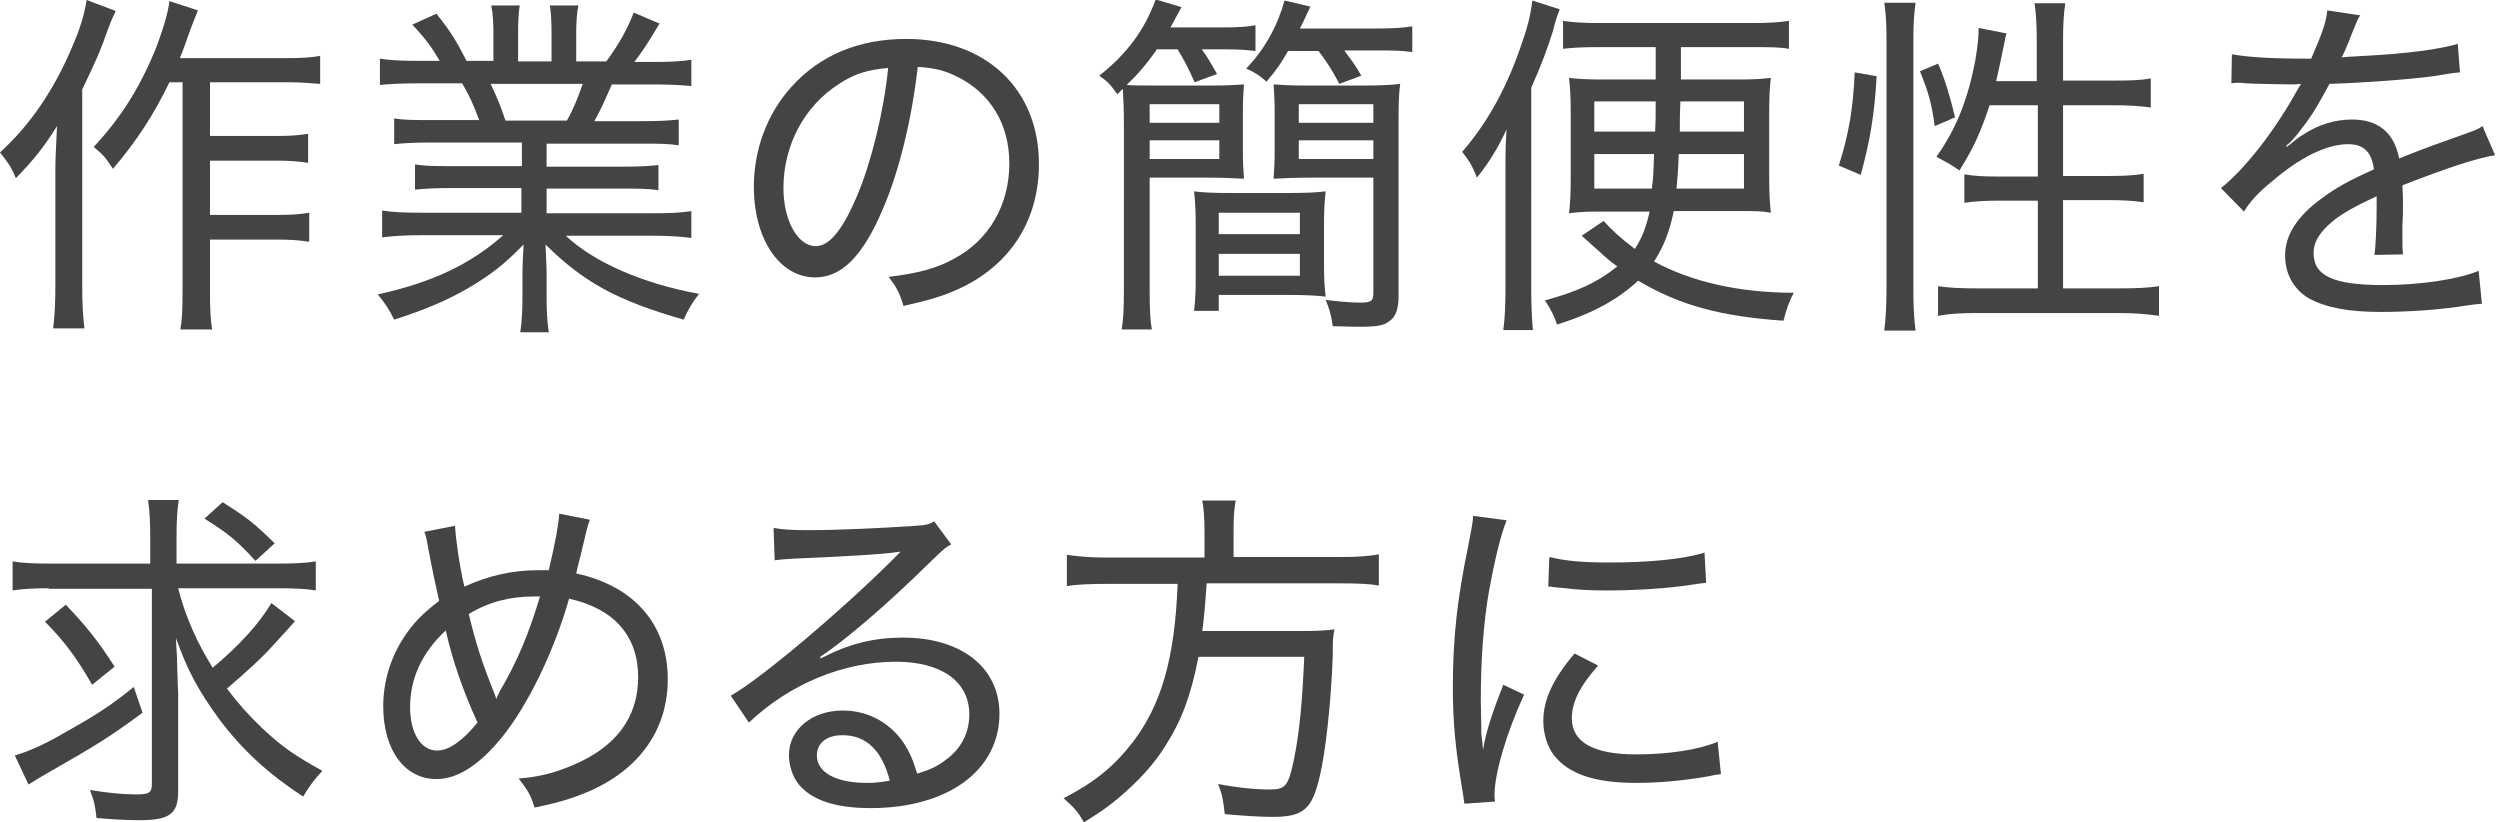
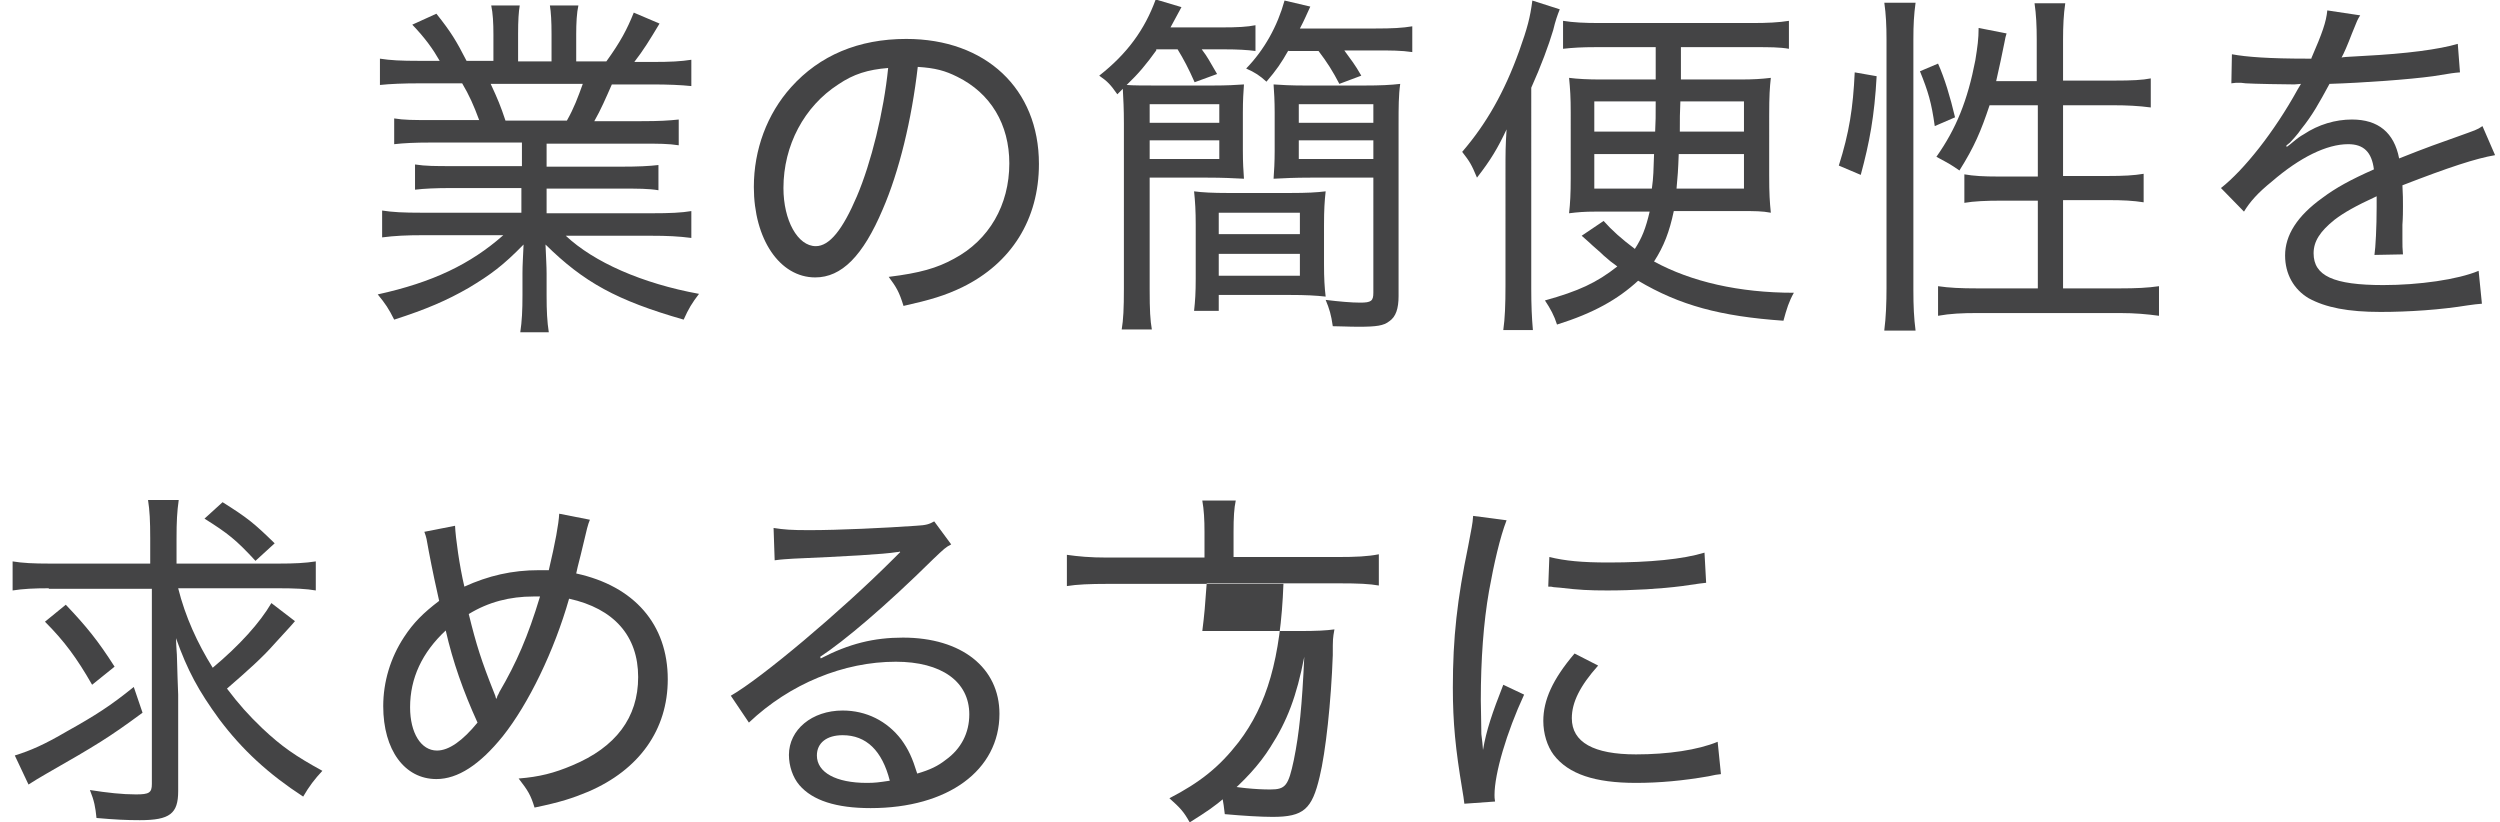
<svg xmlns="http://www.w3.org/2000/svg" version="1.1" id="レイヤー_1" x="0px" y="0px" viewBox="0 0 456 150" style="enable-background:new 0 0 456 150;" xml:space="preserve">
  <style type="text/css">
	.st0{fill:#444445;}
</style>
  <g>
    <g>
-       <path class="st0" d="M21.1,2c-0.8,1.7-1,2.2-1.5,3.6c-1.3,3.7-2,5.3-4.6,10.7V52c0,2.9,0.1,5.7,0.4,7.9H9.7c0.3-2.6,0.4-4.8,0.4-8    V31.1c0-2.4,0.1-3.7,0.3-8.1c-2.3,3.7-4.2,6.1-7.5,9.5c-1-2.3-1.2-2.5-2.9-4.7c5.4-4.9,9.8-11.3,13.1-19.1    c1.5-3.4,2.3-6.1,2.7-8.7L21.1,2z M30.9,15c-2.7,5.7-6.1,10.9-10.3,15.8c-1.4-2.1-1.5-2.3-3.5-4c4.9-5.3,8.2-10.5,11.1-17.4    c1.5-3.8,2.5-7.2,2.7-9.2l5.2,1.7c-0.5,1.2-0.7,1.8-1.3,3.3c-1,2.7-1.2,3.5-2,5.4h19.5c2.7,0,4.3-0.1,6.1-0.4v5.1    C57,15.2,55,15,52.4,15H38.3v9.8h12.1c2.4,0,4-0.1,5.8-0.4v5.3c-2-0.3-3.6-0.4-5.8-0.4H38.3v9.9h12.3c2.4,0,4.1-0.1,5.8-0.4v5.3    c-1.8-0.3-3.6-0.4-5.8-0.4H38.3V53c0,3.4,0.1,5.4,0.4,7.1h-5.8c0.3-1.6,0.4-3.5,0.4-7.1V15H30.9z" />
      <path class="st0" d="M78.6,26c-3,0-4.9,0.1-6.7,0.3v-4.7c1.8,0.3,3.5,0.3,6.7,0.3h8.8c-1-2.7-1.8-4.5-3.1-6.7h-7.7    c-3.1,0-5.4,0.1-7.3,0.3v-4.8c1.9,0.3,3.8,0.4,7.2,0.4h3.7c-1.2-2.1-2.6-4.1-5-6.6l4.4-2c2.7,3.4,3.6,4.9,5.5,8.6h4.9V6.3    c0-2.1-0.1-3.9-0.4-5.3h5.2c-0.2,1.2-0.3,2.7-0.3,5.2v5h6.1v-5c0-2.3-0.1-4-0.3-5.2h5.2c-0.3,1.3-0.4,3.2-0.4,5.3v4.9h5.5    c2.6-3.6,3.8-5.9,5-8.9l4.7,2c-1.8,3-2.9,4.8-4.6,7h3.3c3.3,0,5.2-0.1,7.1-0.4v4.8c-1.9-0.2-4.2-0.3-7.3-0.3h-7.2    c-1.1,2.5-2,4.6-3.2,6.7h8.6c3.3,0,4.9-0.1,6.8-0.3v4.7c-1.9-0.3-3.7-0.3-6.8-0.3H99.7v4.2h13.6c3.1,0,5.1-0.1,6.8-0.3v4.6    c-1.8-0.3-3.7-0.3-6.8-0.3H99.7v4.5h19c3.6,0,5.6-0.1,7.4-0.4v4.9c-2.3-0.3-4.4-0.4-7.3-0.4h-15.6c5.1,4.8,13.9,8.7,24.3,10.6    c-1.3,1.7-1.9,2.7-2.8,4.7c-12.2-3.5-18.2-6.8-25.2-13.7c0.1,2.6,0.2,3.9,0.2,5.3v4c0,2.8,0.1,4.8,0.4,6.7h-5.2    c0.3-2,0.4-4,0.4-6.8v-4c0-1.4,0.1-2.9,0.2-5.2c-3.7,3.8-6,5.5-10,7.9c-4,2.3-7.7,3.9-13.6,5.8c-1-2-1.6-2.9-3-4.6    c10-2.2,16.9-5.5,22.9-10.8H77.1c-2.9,0-5.1,0.1-7.4,0.4v-4.9c1.9,0.3,3.8,0.4,7.3,0.4h18.1v-4.5H82.4c-3,0-5,0.1-6.7,0.3v-4.6    c1.9,0.3,3.8,0.3,6.7,0.3h12.8V26H78.6z M103.4,22c1.3-2.3,2-4.2,2.9-6.7H89.5c1.3,2.8,1.8,4,2.7,6.7H103.4z" />
      <path class="st0" d="M174,47.2c6.4-3.4,10.1-9.8,10.1-17.4c0-7.1-3.4-12.8-9.5-15.8c-2.2-1.1-4-1.6-7.2-1.8    c-1.1,9.6-3.4,19.1-6.4,26c-3.6,8.5-7.5,12.4-12.3,12.4c-6.5,0-11.2-7-11.2-16.5c0-6.8,2.4-13.3,6.8-18.2c5.2-5.8,12.3-8.8,21-8.8    c14.5,0,24.2,9.1,24.2,22.8c0,10.1-5,18.1-14,22.5c-3.1,1.5-5.8,2.3-10.7,3.4c-0.8-2.6-1.3-3.4-2.7-5.3    C167.8,49.8,170.9,48.9,174,47.2z M152.9,15.4c-6.2,4-10,11.1-10,18.9c0,5.9,2.6,10.6,5.9,10.6c2.5,0,4.9-3,7.5-9.1    c2.6-6.1,4.9-15.4,5.7-23.4C158.3,12.7,155.7,13.5,152.9,15.4z" />
      <path class="st0" d="M210.9,9.2c-1.8,2.5-3.2,4.2-5.4,6.3c1.2,0.1,3.3,0.1,5.5,0.1h10.1c2.7,0,4.4-0.1,5.8-0.2    c-0.1,1.4-0.2,2.8-0.2,5.1v7c0,2.3,0.1,3.6,0.2,5.1c-2.1-0.1-3.8-0.2-6.7-0.2h-10.5v20.4c0,3.8,0.1,5.6,0.4,7.3h-5.5    c0.3-1.8,0.4-3.8,0.4-7.5V22.6c0-2.8-0.1-4.5-0.2-6.4l-1,1c-1.2-1.7-1.7-2.3-3.3-3.4c5.1-4,8.3-8.4,10.3-13.9l4.7,1.4    c-0.9,1.7-1.2,2.2-2,3.7h9.2c3.1,0,4.8-0.1,6.3-0.4v4.7c-1.5-0.2-3.3-0.3-5.6-0.3h-4.2c1.2,1.6,1.2,1.8,2.8,4.5l-4.1,1.5    c-1.1-2.5-2-4.2-3.1-6H210.9z M209.7,22.4h12.7V19h-12.7V22.4z M209.7,29h12.7v-3.4h-12.7V29z M241.5,48.2c0,2.6,0.1,4.2,0.3,5.9    c-1.8-0.2-3.6-0.3-6.5-0.3h-13v2.9h-4.5c0.2-1.8,0.3-3.3,0.3-5.9V41c0-2.5-0.1-4.2-0.3-6.1c1.5,0.2,3.4,0.3,6.2,0.3h11.3    c3.1,0,4.9-0.1,6.5-0.3c-0.2,1.8-0.3,3.4-0.3,6.1V48.2z M222.3,42.7h14.8v-3.9h-14.8V42.7z M222.3,50.3h14.8v-4h-14.8V50.3z     M235,9.2c-1.3,2.3-2.2,3.6-4,5.7c-1.2-1.1-2.1-1.7-3.7-2.4c3.3-3.4,5.7-7.7,7-12.4l4.7,1.1c-0.8,1.7-1,2.3-1.9,4h13.7    c3.2,0,5-0.1,6.8-0.4v4.7c-2-0.3-4-0.3-6.7-0.3h-5.7c1.3,1.8,1.9,2.5,3.1,4.6l-4,1.5c-1.2-2.3-2.2-3.9-3.8-6H235z M239,32.4    c-2.9,0-4.7,0.1-6.7,0.2c0.1-1.3,0.2-3.1,0.2-5.1v-7c0-2-0.1-3.8-0.2-5.1c1.4,0.1,3.1,0.2,5.8,0.2h10.6c3.2,0,5-0.1,6.7-0.3    c-0.3,2.1-0.3,4.3-0.3,7.3V54c0,2.3-0.5,3.8-1.7,4.6c-1,0.8-2.3,1-5.6,1c-2,0-3.3-0.1-4.7-0.1c-0.3-2.1-0.6-3.1-1.3-4.8    c2.4,0.3,4.7,0.5,6.3,0.5c2,0,2.4-0.3,2.4-1.8V32.4H239z M236.9,22.4h13.6V19h-13.6V22.4z M236.9,29h13.6v-3.4h-13.6V29z" />
      <path class="st0" d="M279.3,52.6c0,3.1,0.1,5.3,0.3,7.6h-5.4c0.3-2.1,0.4-4.6,0.4-8.1V31.4c0-3.8,0-4.7,0.2-7.8    c-1.6,3.4-2.9,5.6-5.4,8.8c-1-2.4-1.3-2.9-2.7-4.7c4.4-5.1,7.7-10.9,10.4-18.4c1.5-4.2,2-6.1,2.4-9.2l5,1.6    c-0.4,1-0.8,2.1-1.2,3.8c-0.8,2.7-2.2,6.5-4,10.5V52.6z M291.1,8.6c-2.6,0-4.2,0.1-6,0.3V3.8c1.8,0.3,4,0.4,6.5,0.4h28.1    c2.6,0,4.8-0.1,6.6-0.4v5.1c-1.7-0.3-3.6-0.3-6.1-0.3h-13.6v5.9h10.7c2.6,0,4-0.1,5.7-0.3c-0.2,1.8-0.3,3.3-0.3,6.8V32    c0,3.4,0.1,4.8,0.3,6.8c-1.6-0.3-2.9-0.3-5.2-0.3h-12.5c-0.8,3.8-1.8,6.4-3.6,9.2c6.8,3.7,15.5,5.7,25.5,5.7    c-0.9,1.6-1.3,2.9-1.9,5.1c-11.5-0.8-18.9-2.8-26.5-7.3c-3.7,3.4-8.1,5.9-14.8,8c-0.5-1.6-1.2-2.9-2.2-4.4    c6.1-1.7,9.4-3.2,13.2-6.2c-1.1-0.8-1.5-1.1-2.5-2c-0.4-0.4-0.4-0.4-2-1.8c-0.6-0.6-0.9-0.8-2-1.8l4-2.7c1.5,1.7,3.3,3.3,5.7,5.1    c1.3-2,2-3.8,2.7-6.8h-10c-1.9,0-3.1,0.1-4.7,0.3c0.2-1.8,0.3-3.5,0.3-6.4V20.6c0-2.9-0.1-4.3-0.3-6.4c1.5,0.2,3.5,0.3,5.8,0.3    H302V8.6H291.1z M290.8,18.5v5.5h11.1c0.1-2.1,0.1-2.5,0.1-5.5H290.8z M290.8,28.1v6.3h10.5c0.3-2.1,0.3-3.4,0.4-6.3H290.8z     M306.2,28.1c-0.1,2.9-0.2,4.2-0.4,6.3h12.3v-6.3H306.2z M306.5,18.5c-0.1,2.3-0.1,2.9-0.1,5.5h11.7v-5.5H306.5z" />
      <path class="st0" d="M335.4,30.2c1.9-6,2.6-10.5,2.9-17l4,0.7c-0.4,7.3-1.3,12.1-2.9,18L335.4,30.2z M343.7,60.2    c0.3-2.3,0.4-5,0.4-7.7V7.2c0-2.5-0.1-4.6-0.4-6.7h5.7c-0.3,2.2-0.4,4-0.4,6.7v45.7c0,2.9,0.1,5.1,0.4,7.4H343.7z M352.9,23    c-0.6-4.3-1.2-6.3-2.7-10l3.3-1.4c1.2,2.7,2.2,6,3.1,9.8L352.9,23z M362.9,19.2c-1.6,4.8-2.8,7.6-5.5,11.9    c-1.6-1.1-1.6-1.1-4.2-2.5c3.6-5.1,5.7-10.3,7.1-17.6c0.4-2.5,0.6-3.9,0.6-5.9l5.1,1c-0.2,0.6-0.2,0.7-0.4,1.7    c-0.3,1.5-1,4.9-1.5,7h7.4V7.2c0-2.4-0.1-4.6-0.4-6.6h5.6c-0.3,2-0.4,4.2-0.4,6.6v7.5h9.3c3.3,0,5.2-0.1,6.7-0.4v5.3    c-2.2-0.3-4.5-0.4-6.7-0.4h-9.3v12.9h8.1c3,0,4.8-0.1,6.6-0.4v5.2c-1.9-0.3-3.7-0.4-6.6-0.4h-8.1v16.1h10.4c2.9,0,5.1-0.1,7.1-0.4    v5.4c-2.2-0.3-4.4-0.5-7.1-0.5h-26.1c-2.7,0-4.9,0.1-7.1,0.5v-5.4c2,0.3,4.2,0.4,7.1,0.4h11.1V36.6H365c-2.7,0-5,0.1-6.7,0.4v-5.2    c1.7,0.3,3.5,0.4,6.2,0.4h7.2V19.2H362.9z" />
      <path class="st0" d="M421.6,10.6c2-4.6,2.7-6.6,2.9-8.7l6,0.9c-0.5,0.8-0.5,0.8-1.5,3.3c-0.8,2.1-1.5,3.7-1.9,4.4    c0.4-0.1,0.4-0.1,4-0.3C439,9.8,444.9,9,448.3,8l0.4,5.2c-1.2,0.1-1.2,0.1-4.9,0.7c-4.4,0.6-12.6,1.2-18.9,1.4    c-1.9,3.5-3.1,5.7-5.2,8.3c-0.5,0.8-1.9,2.3-2,2.4c-0.4,0.3-0.6,0.5-0.6,0.5c-0.1,0.1-0.1,0.1-0.1,0.1c0.1,0.1,0.1,0.2,0.1,0.2    c0.4-0.3,0.7-0.5,0.9-0.7c1.2-1,1.5-1.2,2.2-1.6c2.7-1.8,5.8-2.7,8.8-2.7c4.8,0,7.7,2.4,8.6,7.1c5-2,7.6-2.9,10.7-4    c3.3-1.2,3.5-1.2,4.5-1.9l2.3,5.3c-3.5,0.6-8.4,2.2-16.9,5.5c0.1,2.1,0.1,2.3,0.1,3.8c0,0.7,0,2.1-0.1,3.4c0,1.2,0,2.1,0,2.7    c0,1.1,0,1.6,0.1,2.7l-5.2,0.1c0.2-1.3,0.4-5.1,0.4-8.7c0-1,0-1.2,0-2c-3.9,1.8-6,3-7.7,4.3c-2.6,2.1-3.8,3.9-3.8,6.1    c0,4.1,3.6,5.8,12.7,5.8c6.5,0,13.6-1,17.4-2.6l0.6,6c-1,0.1-1.3,0.1-2.6,0.3c-4.9,0.8-10.7,1.2-15.9,1.2c-5.9,0-10-0.8-13.1-2.5    c-2.7-1.6-4.3-4.4-4.3-7.8c0-3.7,2.2-7.2,6.8-10.5c2.4-1.8,5.1-3.3,9.4-5.2c-0.4-3.2-1.9-4.6-4.7-4.6c-3.9,0-8.8,2.4-13.9,6.8    c-2.6,2.1-4,3.7-5.1,5.5l-4.2-4.3c4.2-3.3,9.7-10.2,14-18c0.2-0.3,0.2-0.3,0.6-1c-0.2,0-0.9,0.1-1.2,0.1c-1.3,0-7.6-0.1-8.9-0.2    c-0.6-0.1-1-0.1-1.3-0.1c-0.3,0-0.7,0-1.3,0.1l0.1-5.3c2.7,0.5,6.8,0.8,13.7,0.8H421.6z" />
      <path class="st0" d="M8.9,107.3c-2.7,0-4.7,0.1-6.6,0.4v-5.3c1.8,0.3,3.8,0.4,6.8,0.4h18.3v-4.6c0-3.2-0.1-5.1-0.4-7h5.6    c-0.3,2.1-0.4,3.9-0.4,7v4.6h18.6c2.9,0,4.9-0.1,6.8-0.4v5.3c-1.7-0.3-3.8-0.4-6.8-0.4H32.5c1.3,5.2,3.5,10,6.3,14.5    c4.9-4.1,8.6-8.2,10.7-11.8l4.3,3.3c-0.5,0.6-0.5,0.6-3.8,4.2c-2.1,2.4-4.9,4.9-8.6,8.1c2.2,2.9,3.9,4.8,6.4,7.2    c3.6,3.4,6.1,5.1,11,7.8c-1.4,1.5-2.4,2.8-3.5,4.7c-6.3-4.1-11.1-8.5-15.3-14.1c-3.8-5.2-5.8-8.9-7.9-14.8c0,0.9,0.1,1.7,0.1,2.1    c0.1,0.7,0.1,3.4,0.3,8.2v17.6c0,4.1-1.5,5.3-7,5.3c-2.4,0-4.5-0.1-7.9-0.4c-0.2-2-0.4-3.1-1.2-5.1c3.2,0.5,5.9,0.8,8.4,0.8    c2.4,0,2.9-0.3,2.9-1.9v-35.6H8.9z M26,130c-6.1,4.5-8.4,5.9-17.5,11.1c-1.4,0.8-2.2,1.3-3.3,2l-2.5-5.3c2.9-0.9,5.4-2,9.5-4.4    c5.2-2.9,8-4.7,12.2-8.1L26,130z M12,110.3c3.8,4,5.9,6.6,8.9,11.3l-4.1,3.3c-2.8-4.9-5.1-8-8.6-11.5L12,110.3z M40.6,91.6    c4.6,2.9,5.7,3.8,9.5,7.5l-3.5,3.2c-3.5-3.8-5-5-9.3-7.7L40.6,91.6z" />
      <path class="st0" d="M107.6,94.8c-0.4,1-0.4,1-1.7,6.5c-0.5,2-0.6,2.3-0.8,3.3c10.6,2.3,16.7,9.3,16.7,19.3    c0,9.2-5.2,16.5-14.5,20.5c-2.9,1.2-5,1.9-9.8,2.9c-0.7-2.3-1.2-3.1-2.9-5.3c3.8-0.3,6.5-1,9.8-2.4c7.9-3.3,12-8.7,12-16.1    c0-7.5-4.4-12.5-12.6-14.3c-2.7,9.5-7.4,19.2-12.1,25.1c-4.2,5.2-8.2,7.8-12.1,7.8c-5.8,0-9.7-5.3-9.7-13.3    c0-4.4,1.3-8.8,3.8-12.6c1.7-2.6,3.5-4.4,6.4-6.6c-0.4-1.7-1.3-5.9-1.9-9.1c-0.4-2.3-0.4-2.4-0.8-3.5l5.6-1.1    c0.1,2.2,0.8,7.3,1.7,11.1c4.4-2,8.7-3,13.6-3c0.4,0,1,0,1.8,0c1.2-5.1,1.8-8.4,1.9-10.3L107.6,94.8z M74.8,129    c0,4.7,2,7.9,4.9,7.9c2.2,0,4.7-1.8,7.4-5.1c-2.6-5.7-4.5-11.1-5.8-16.8C77,119,74.8,123.7,74.8,129z M90.6,127.3    c0.1-0.1,0.1-0.3,0.1-0.3c0.2-0.4,0.3-0.5,0.4-0.8c3.1-5.3,5.2-10.1,7.4-17.4c-0.5,0-1,0-1.2,0c-4.3,0-8.2,1-11.8,3.2    c1.4,5.7,2.3,8.5,4.6,14.3c0.2,0.5,0.3,0.7,0.4,1.2L90.6,127.3z" />
      <path class="st0" d="M141.1,96.3c1.9,0.3,3.2,0.4,6.5,0.4c5.4,0,13.8-0.4,19.5-0.8c1.9-0.1,2.4-0.3,3.3-0.8l3.1,4.2    c-1,0.5-1.3,0.8-3.3,2.7c-8.6,8.5-16.3,15-20.6,17.8l0.1,0.3c5.2-2.7,9.7-3.8,15-3.8c10.7,0,17.6,5.5,17.6,13.9    c0,10.3-9.4,17.2-23.5,17.2c-6.3,0-10.6-1.4-13-4.2c-1.2-1.4-1.9-3.5-1.9-5.5c0-4.6,4.2-8.1,9.8-8.1c4.3,0,8.1,1.9,10.7,5.3    c1.3,1.8,2,3.3,2.9,6.2c2.4-0.7,3.8-1.4,5.2-2.5c2.8-2,4.3-4.9,4.3-8.3c0-6-5.1-9.6-13.4-9.6c-9.5,0-19.3,4-26.8,11.1l-3.3-4.9    c5.6-3.2,20.1-15.4,29.7-25c0.3-0.3,0.3-0.3,0.5-0.5c0.2-0.2,0.2-0.2,0.7-0.7l-0.1-0.1c-0.2,0.1-0.3,0.1-0.5,0.1    c-2.4,0.4-9.6,0.8-18.9,1.2c-1.3,0.1-2,0.1-3.4,0.3L141.1,96.3z M153.7,134.1c-2.9,0-4.7,1.4-4.7,3.7c0,3.1,3.5,5,9.1,5    c1.5,0,2.2-0.1,4.2-0.4C160.9,136.9,158,134.1,153.7,134.1z" />
-       <path class="st0" d="M219.7,97c0-2.2-0.1-4-0.4-5.7h6.1c-0.3,1.4-0.4,3.1-0.4,5.7v4.6h19c3.3,0,5.5-0.1,7.5-0.5v5.7    c-1.7-0.3-3.6-0.4-7.4-0.4h-24c-0.3,4.2-0.4,5.5-0.8,8.7h17.5c3.5,0,5.1-0.1,6.6-0.3c-0.3,1.7-0.3,1.7-0.3,4.7    c-0.3,8.5-1.3,17.7-2.4,22.2c-1.4,5.9-2.9,7.3-8.6,7.3c-2.1,0-5.4-0.2-8.7-0.5c-0.3-2.5-0.4-3.4-1.2-5.5c3.6,0.7,6.8,1,9.5,1    c2.8,0,3.3-0.7,4.3-5.4c1-4.9,1.5-10,1.9-18.8h-19.3c-1.4,7.2-3.1,11.7-6.2,16.5c-2,3.2-4.8,6.2-8.2,9.1c-2,1.7-3.3,2.6-6.5,4.6    c-1.1-2-1.8-2.7-3.7-4.4c5.6-2.9,9.1-5.7,12.6-10.2c5.2-6.8,7.7-15.3,8.2-28.9H202c-3.2,0-5.6,0.1-7.4,0.4v-5.7    c2.1,0.3,4.2,0.5,7.4,0.5h17.7V97z" />
+       <path class="st0" d="M219.7,97c0-2.2-0.1-4-0.4-5.7h6.1c-0.3,1.4-0.4,3.1-0.4,5.7v4.6h19c3.3,0,5.5-0.1,7.5-0.5v5.7    c-1.7-0.3-3.6-0.4-7.4-0.4h-24c-0.3,4.2-0.4,5.5-0.8,8.7h17.5c3.5,0,5.1-0.1,6.6-0.3c-0.3,1.7-0.3,1.7-0.3,4.7    c-0.3,8.5-1.3,17.7-2.4,22.2c-1.4,5.9-2.9,7.3-8.6,7.3c-2.1,0-5.4-0.2-8.7-0.5c-0.3-2.5-0.4-3.4-1.2-5.5c3.6,0.7,6.8,1,9.5,1    c2.8,0,3.3-0.7,4.3-5.4c1-4.9,1.5-10,1.9-18.8c-1.4,7.2-3.1,11.7-6.2,16.5c-2,3.2-4.8,6.2-8.2,9.1c-2,1.7-3.3,2.6-6.5,4.6    c-1.1-2-1.8-2.7-3.7-4.4c5.6-2.9,9.1-5.7,12.6-10.2c5.2-6.8,7.7-15.3,8.2-28.9H202c-3.2,0-5.6,0.1-7.4,0.4v-5.7    c2.1,0.3,4.2,0.5,7.4,0.5h17.7V97z" />
      <path class="st0" d="M270.5,136.8c0.6-3.6,1.7-6.8,3.7-11.9l3.8,1.8c-3.2,6.9-5.4,14.4-5.4,18.3c0,0.3,0,0.7,0.1,1.2l-5.6,0.4    c-0.1-1-0.2-1.4-0.4-2.7c-1.2-7.2-1.7-12-1.7-18.5c0-9.1,0.8-16.1,2.8-25.8c0.6-3.3,0.8-3.9,0.9-5.5l6.1,0.8    c-1.2,3.1-2.3,7.9-3.2,12.9c-1,5.7-1.5,12.5-1.5,19.9c0,1.3,0.1,4.4,0.1,6.2C270.4,135.4,270.4,135.7,270.5,136.8L270.5,136.8z     M291.5,121.4c-3.3,3.7-4.8,6.7-4.8,9.6c0,4.4,4,6.6,11.7,6.6c5.8,0,11.3-0.8,14.9-2.3l0.6,5.9c-0.8,0.1-1,0.1-2.3,0.4    c-4.6,0.8-8.9,1.2-13.2,1.2c-7.5,0-12.3-1.6-15-5.1c-1.2-1.6-1.9-3.9-1.9-6.2c0-3.8,1.7-7.6,5.7-12.3L291.5,121.4z M282.6,101.6    c2.9,0.7,5.9,1,10.8,1c7.5,0,13.6-0.6,17.5-1.8l0.3,5.5c-0.2,0-1.7,0.2-4.4,0.6c-3.9,0.5-8.9,0.8-13.6,0.8c-3.3,0-5.3-0.1-8.6-0.5    c-0.2,0-0.2,0-1.2-0.1c-0.4-0.1-0.5-0.1-1-0.1L282.6,101.6z" />
    </g>
  </g>
</svg>